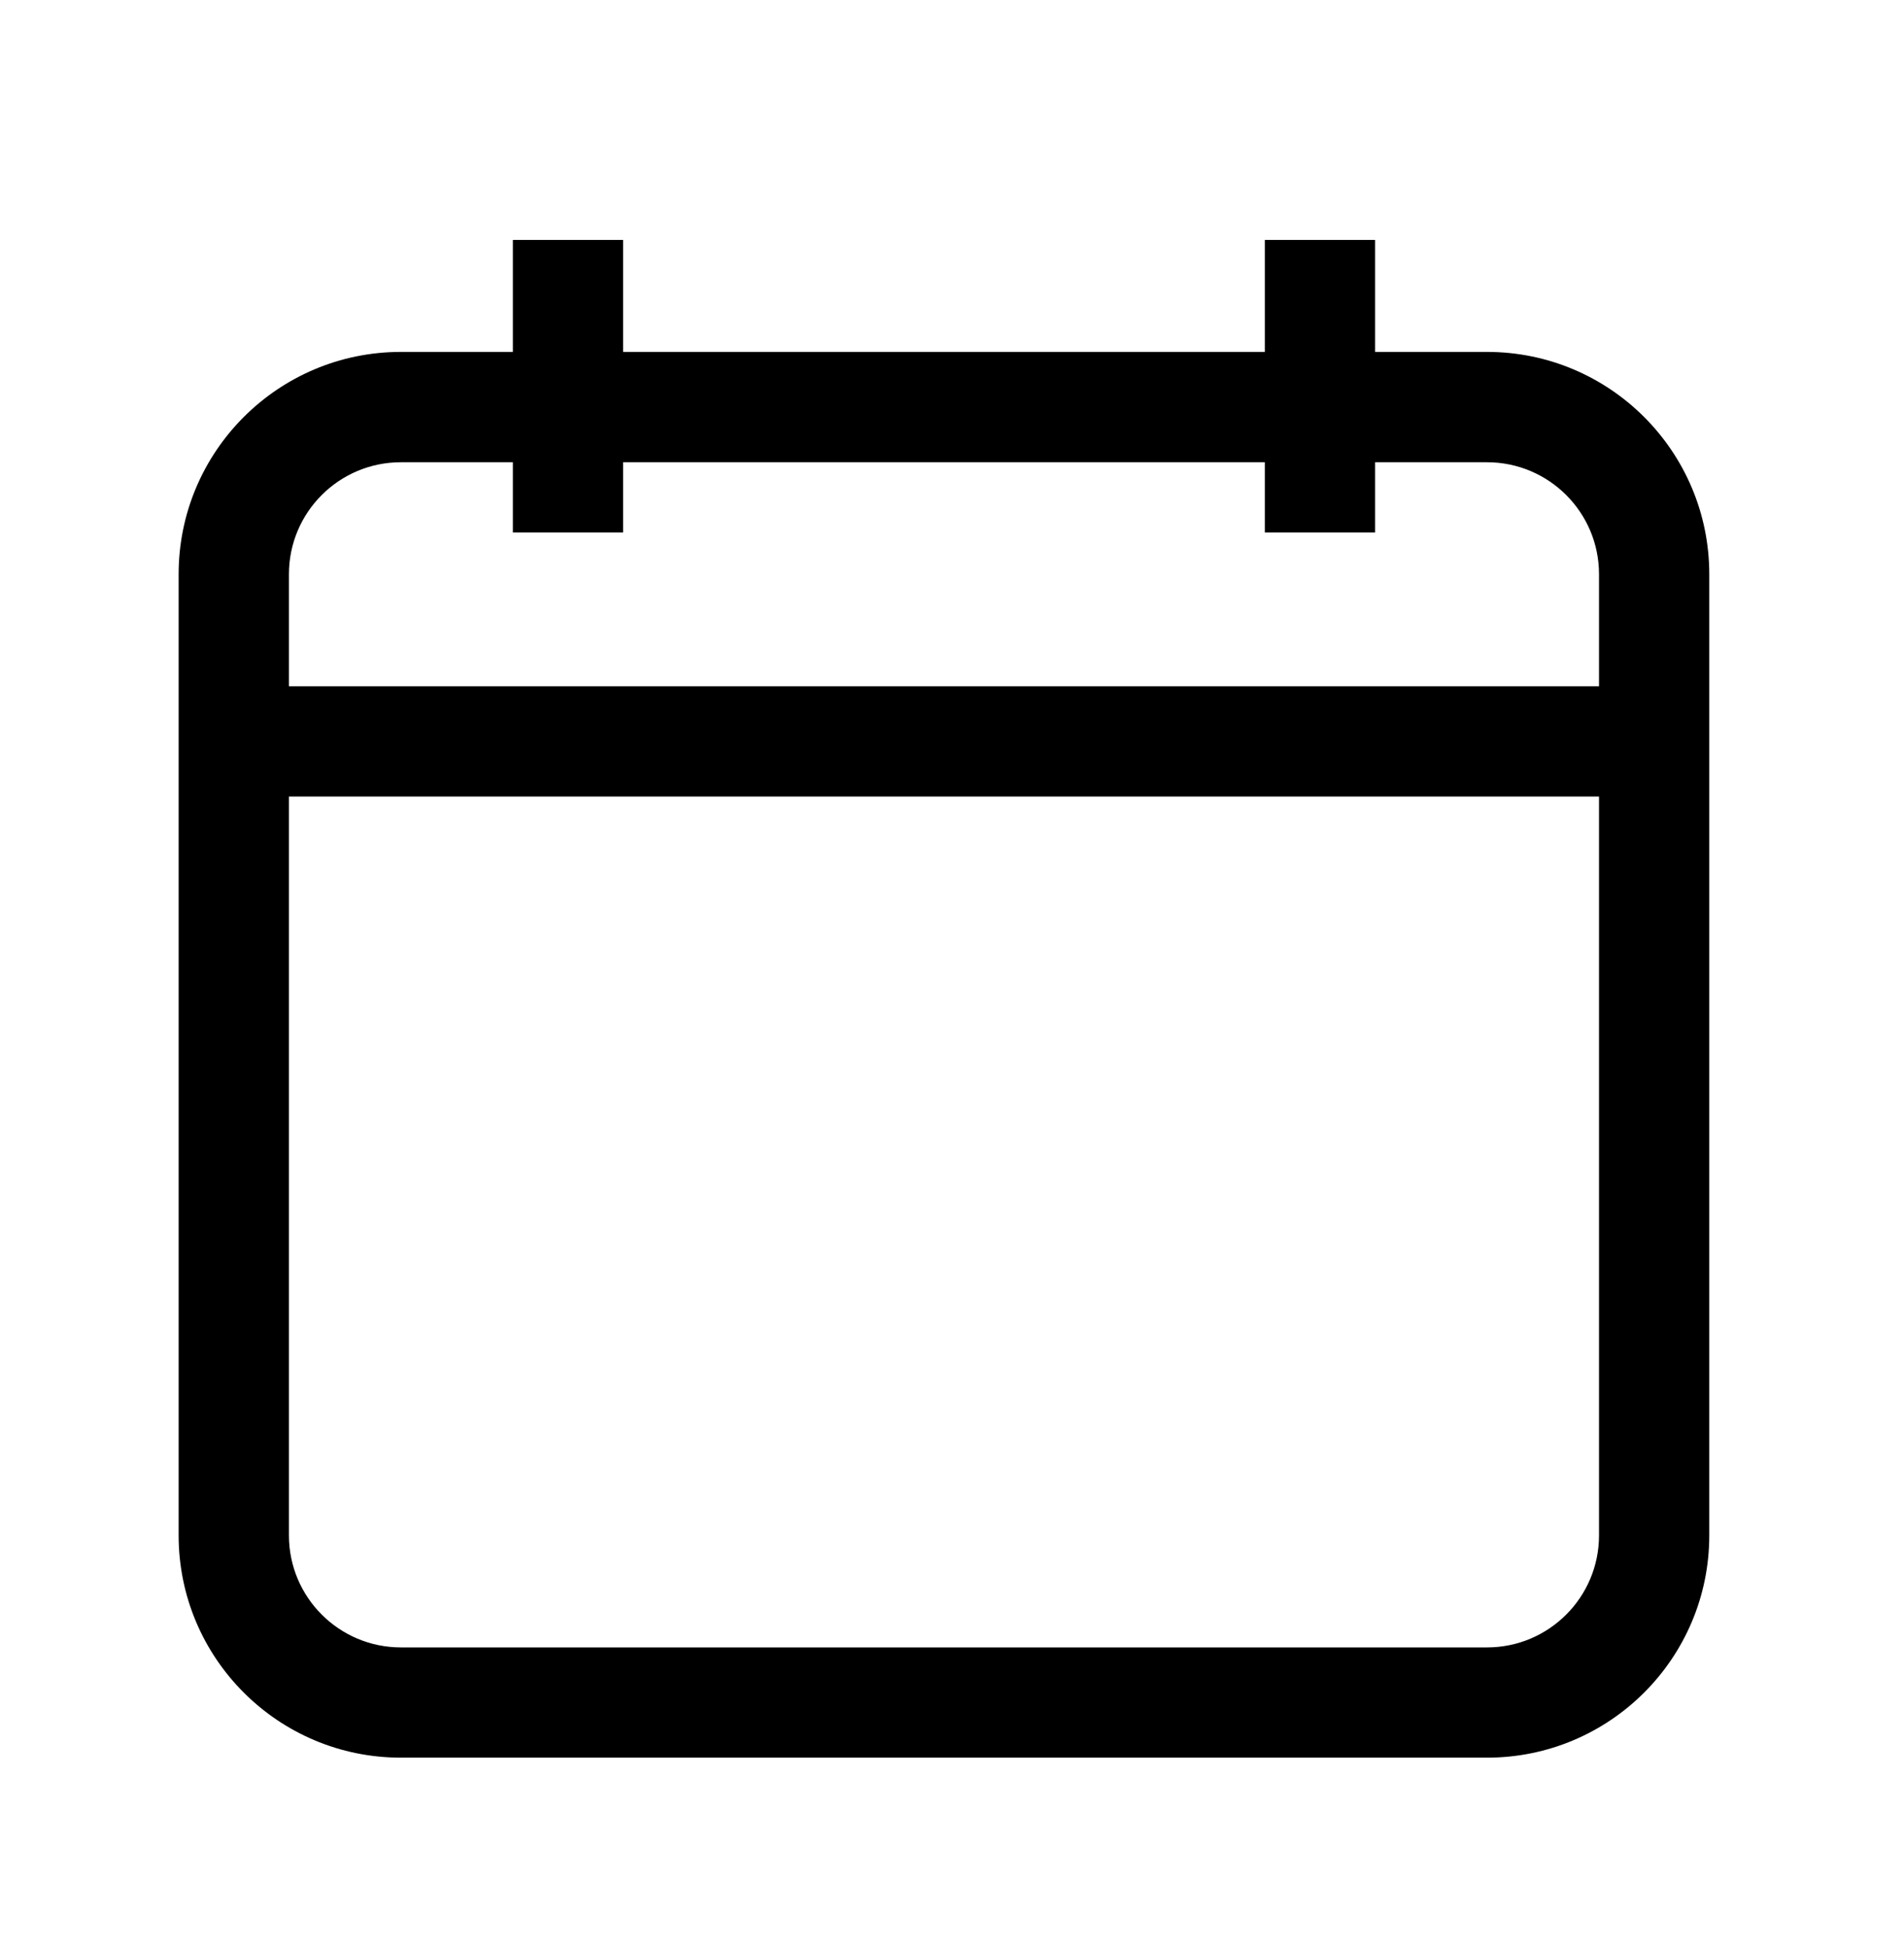
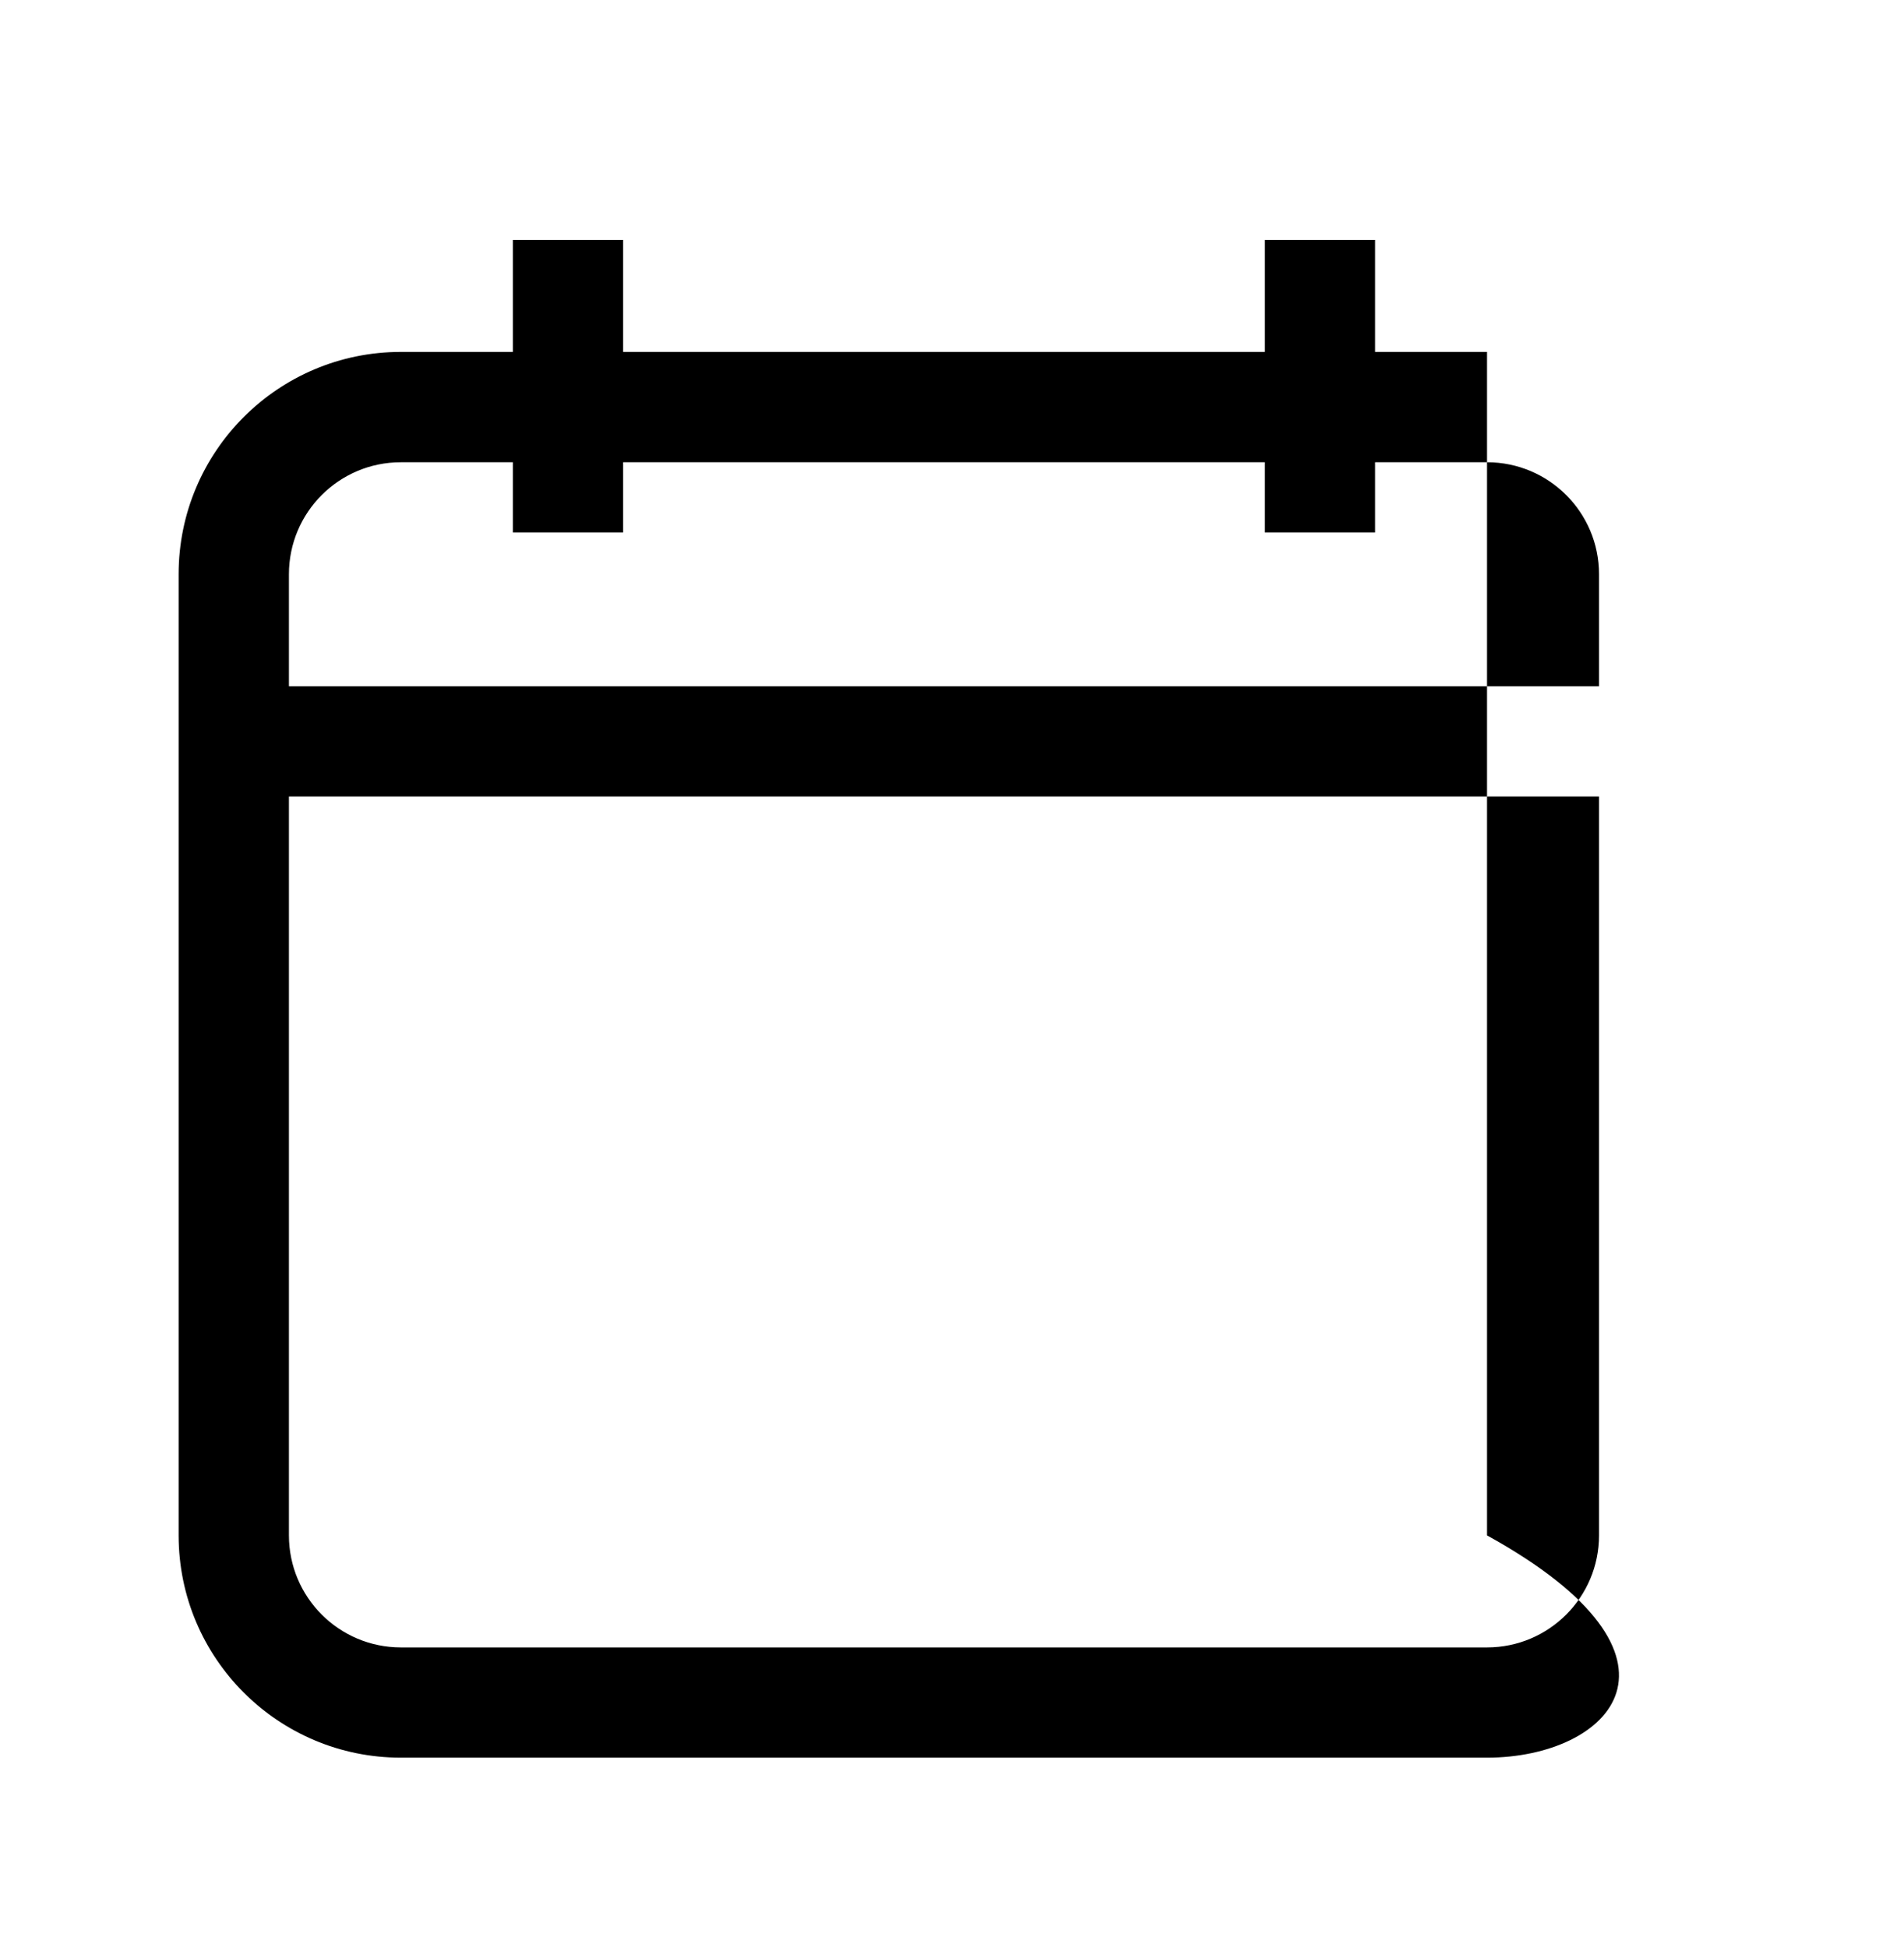
<svg xmlns="http://www.w3.org/2000/svg" width="44" height="45" viewBox="0 0 44 45" fill="none">
-   <path d="M14.4 8.13H29.229V5.543H31.777V8.13H34.364C37.2 8.13 39.5 10.43 39.5 13.266V35.471C39.5 38.307 37.2 40.606 34.364 40.606H9.264C6.428 40.606 4.128 38.307 4.128 35.471V13.266C4.128 10.43 6.428 8.13 9.264 8.13H11.852V5.543H14.4V8.13ZM6.677 35.471C6.677 36.9 7.835 38.058 9.264 38.059H34.364C35.793 38.059 36.952 36.9 36.952 35.471V18.402H6.677V35.471ZM9.264 10.679C7.835 10.679 6.677 11.837 6.677 13.266V15.854H36.952V13.266C36.952 11.837 35.793 10.679 34.364 10.679H31.777V12.301H29.229V10.679H14.4V12.301H11.852V10.679H9.264Z" fill="black" style="fill:black;fill-opacity:1;" />
+   <path d="M14.4 8.13H29.229V5.543H31.777V8.13H34.364V35.471C39.5 38.307 37.2 40.606 34.364 40.606H9.264C6.428 40.606 4.128 38.307 4.128 35.471V13.266C4.128 10.43 6.428 8.13 9.264 8.13H11.852V5.543H14.4V8.13ZM6.677 35.471C6.677 36.9 7.835 38.058 9.264 38.059H34.364C35.793 38.059 36.952 36.9 36.952 35.471V18.402H6.677V35.471ZM9.264 10.679C7.835 10.679 6.677 11.837 6.677 13.266V15.854H36.952V13.266C36.952 11.837 35.793 10.679 34.364 10.679H31.777V12.301H29.229V10.679H14.4V12.301H11.852V10.679H9.264Z" fill="black" style="fill:black;fill-opacity:1;" />
</svg>